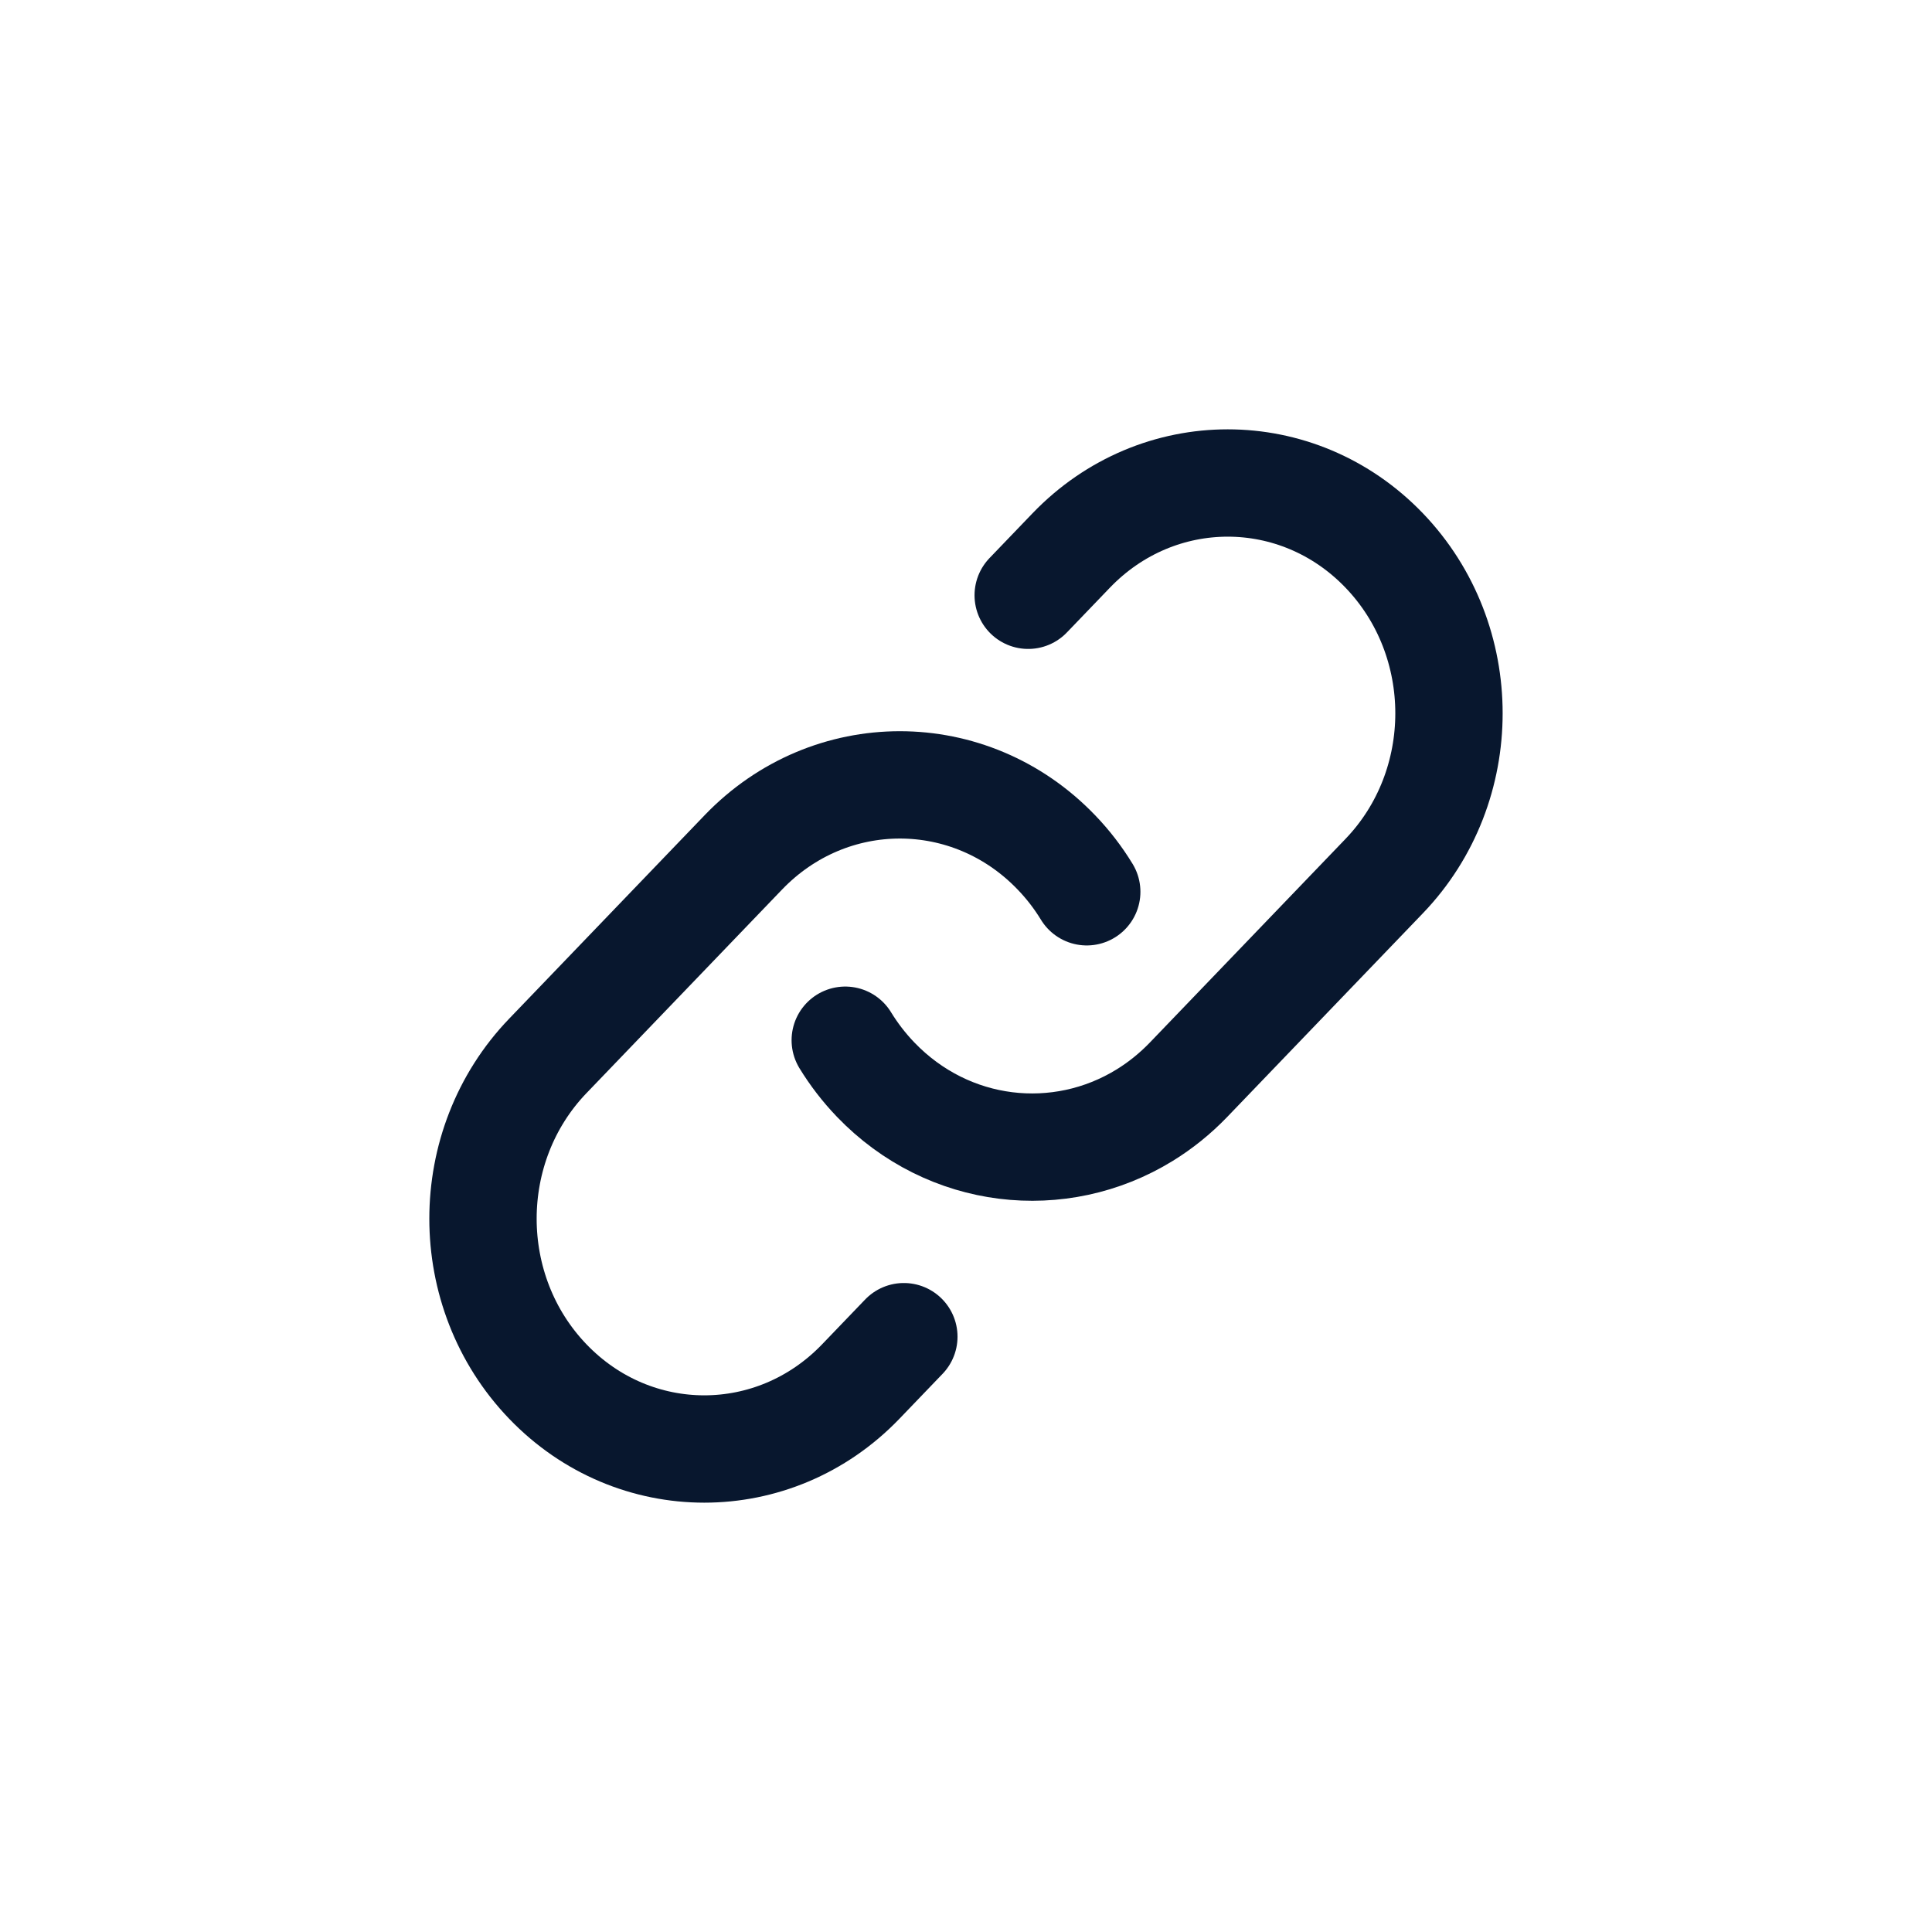
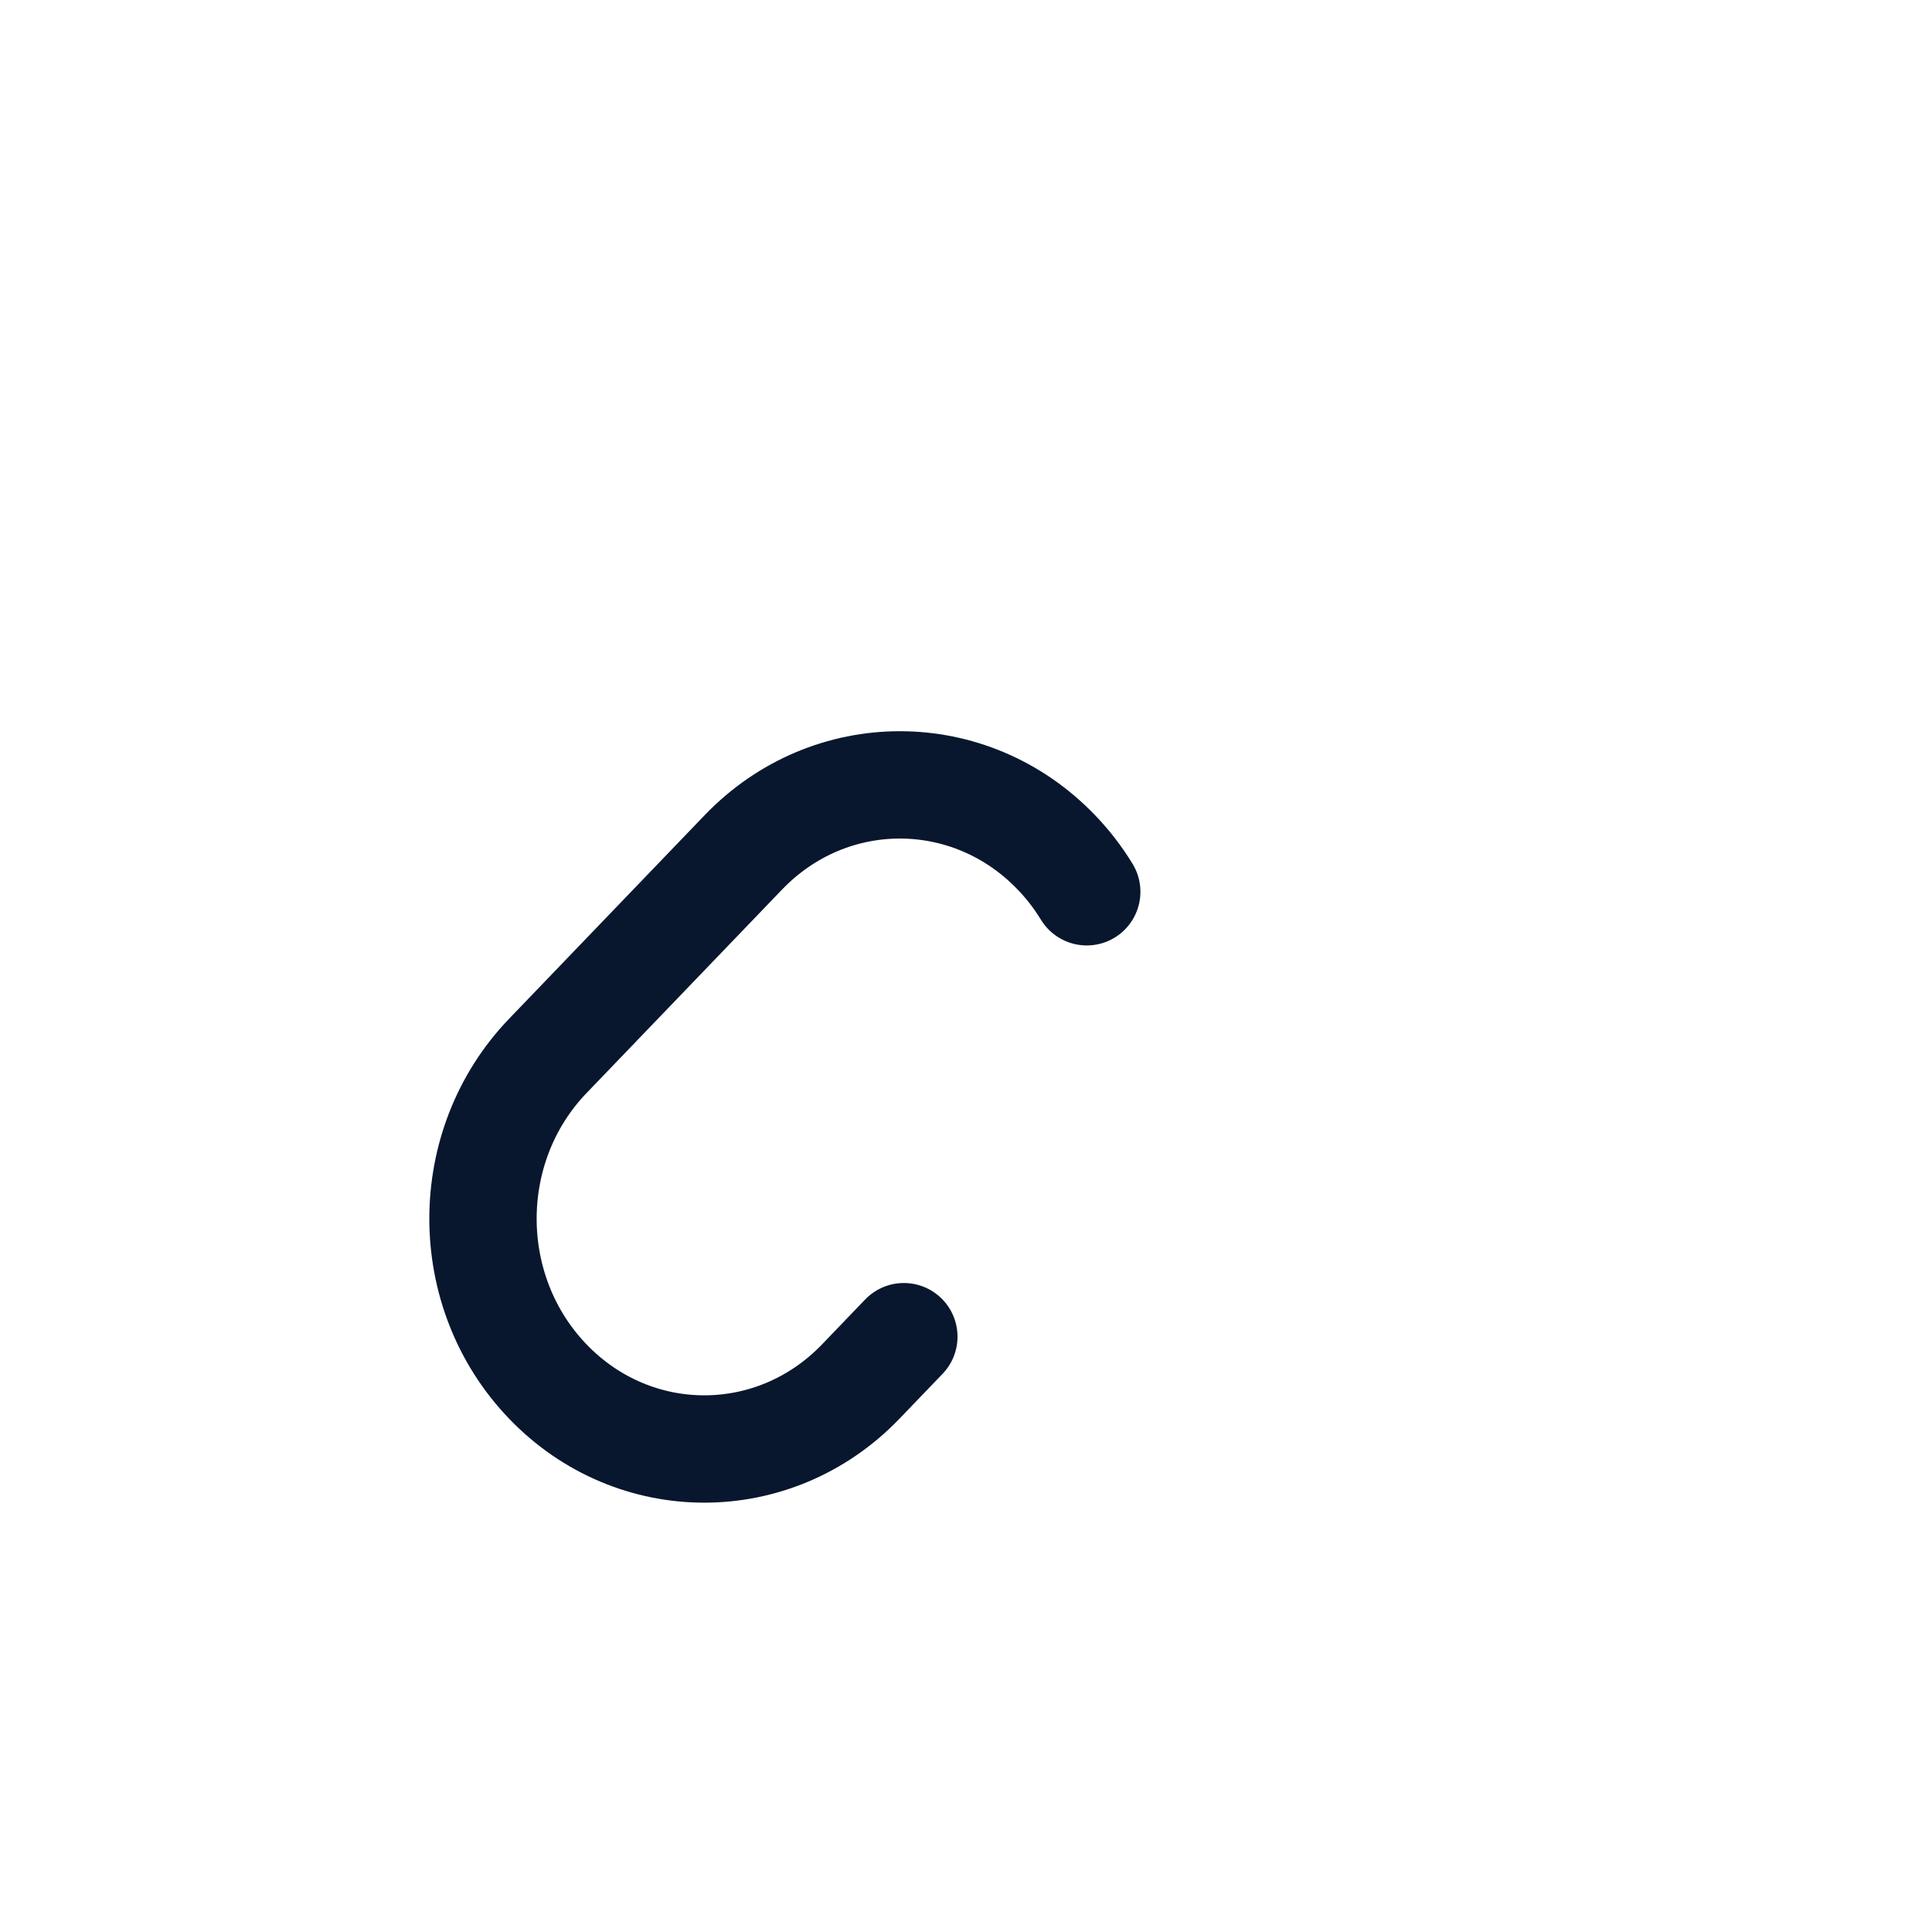
<svg xmlns="http://www.w3.org/2000/svg" width="36" height="36" viewBox="0 0 36 36" fill="none">
-   <path d="M15.75 19.383C15.909 19.643 16.098 19.89 16.317 20.118C17.676 21.532 19.746 21.753 21.327 20.781C21.62 20.601 21.896 20.38 22.148 20.118L25.792 16.325C27.402 14.65 27.402 11.933 25.792 10.257C24.182 8.581 21.572 8.581 19.961 10.257L19.159 11.092" stroke="#08172E" stroke-width="2" stroke-linecap="round" />
  <path d="M16.842 24.907L16.039 25.743C14.428 27.419 11.818 27.419 10.208 25.743C8.597 24.067 8.597 21.351 10.208 19.675L13.852 15.882C15.462 14.206 18.073 14.206 19.683 15.882C19.902 16.109 20.091 16.356 20.25 16.617" stroke="#08172E" stroke-width="2" stroke-linecap="round" />
</svg>